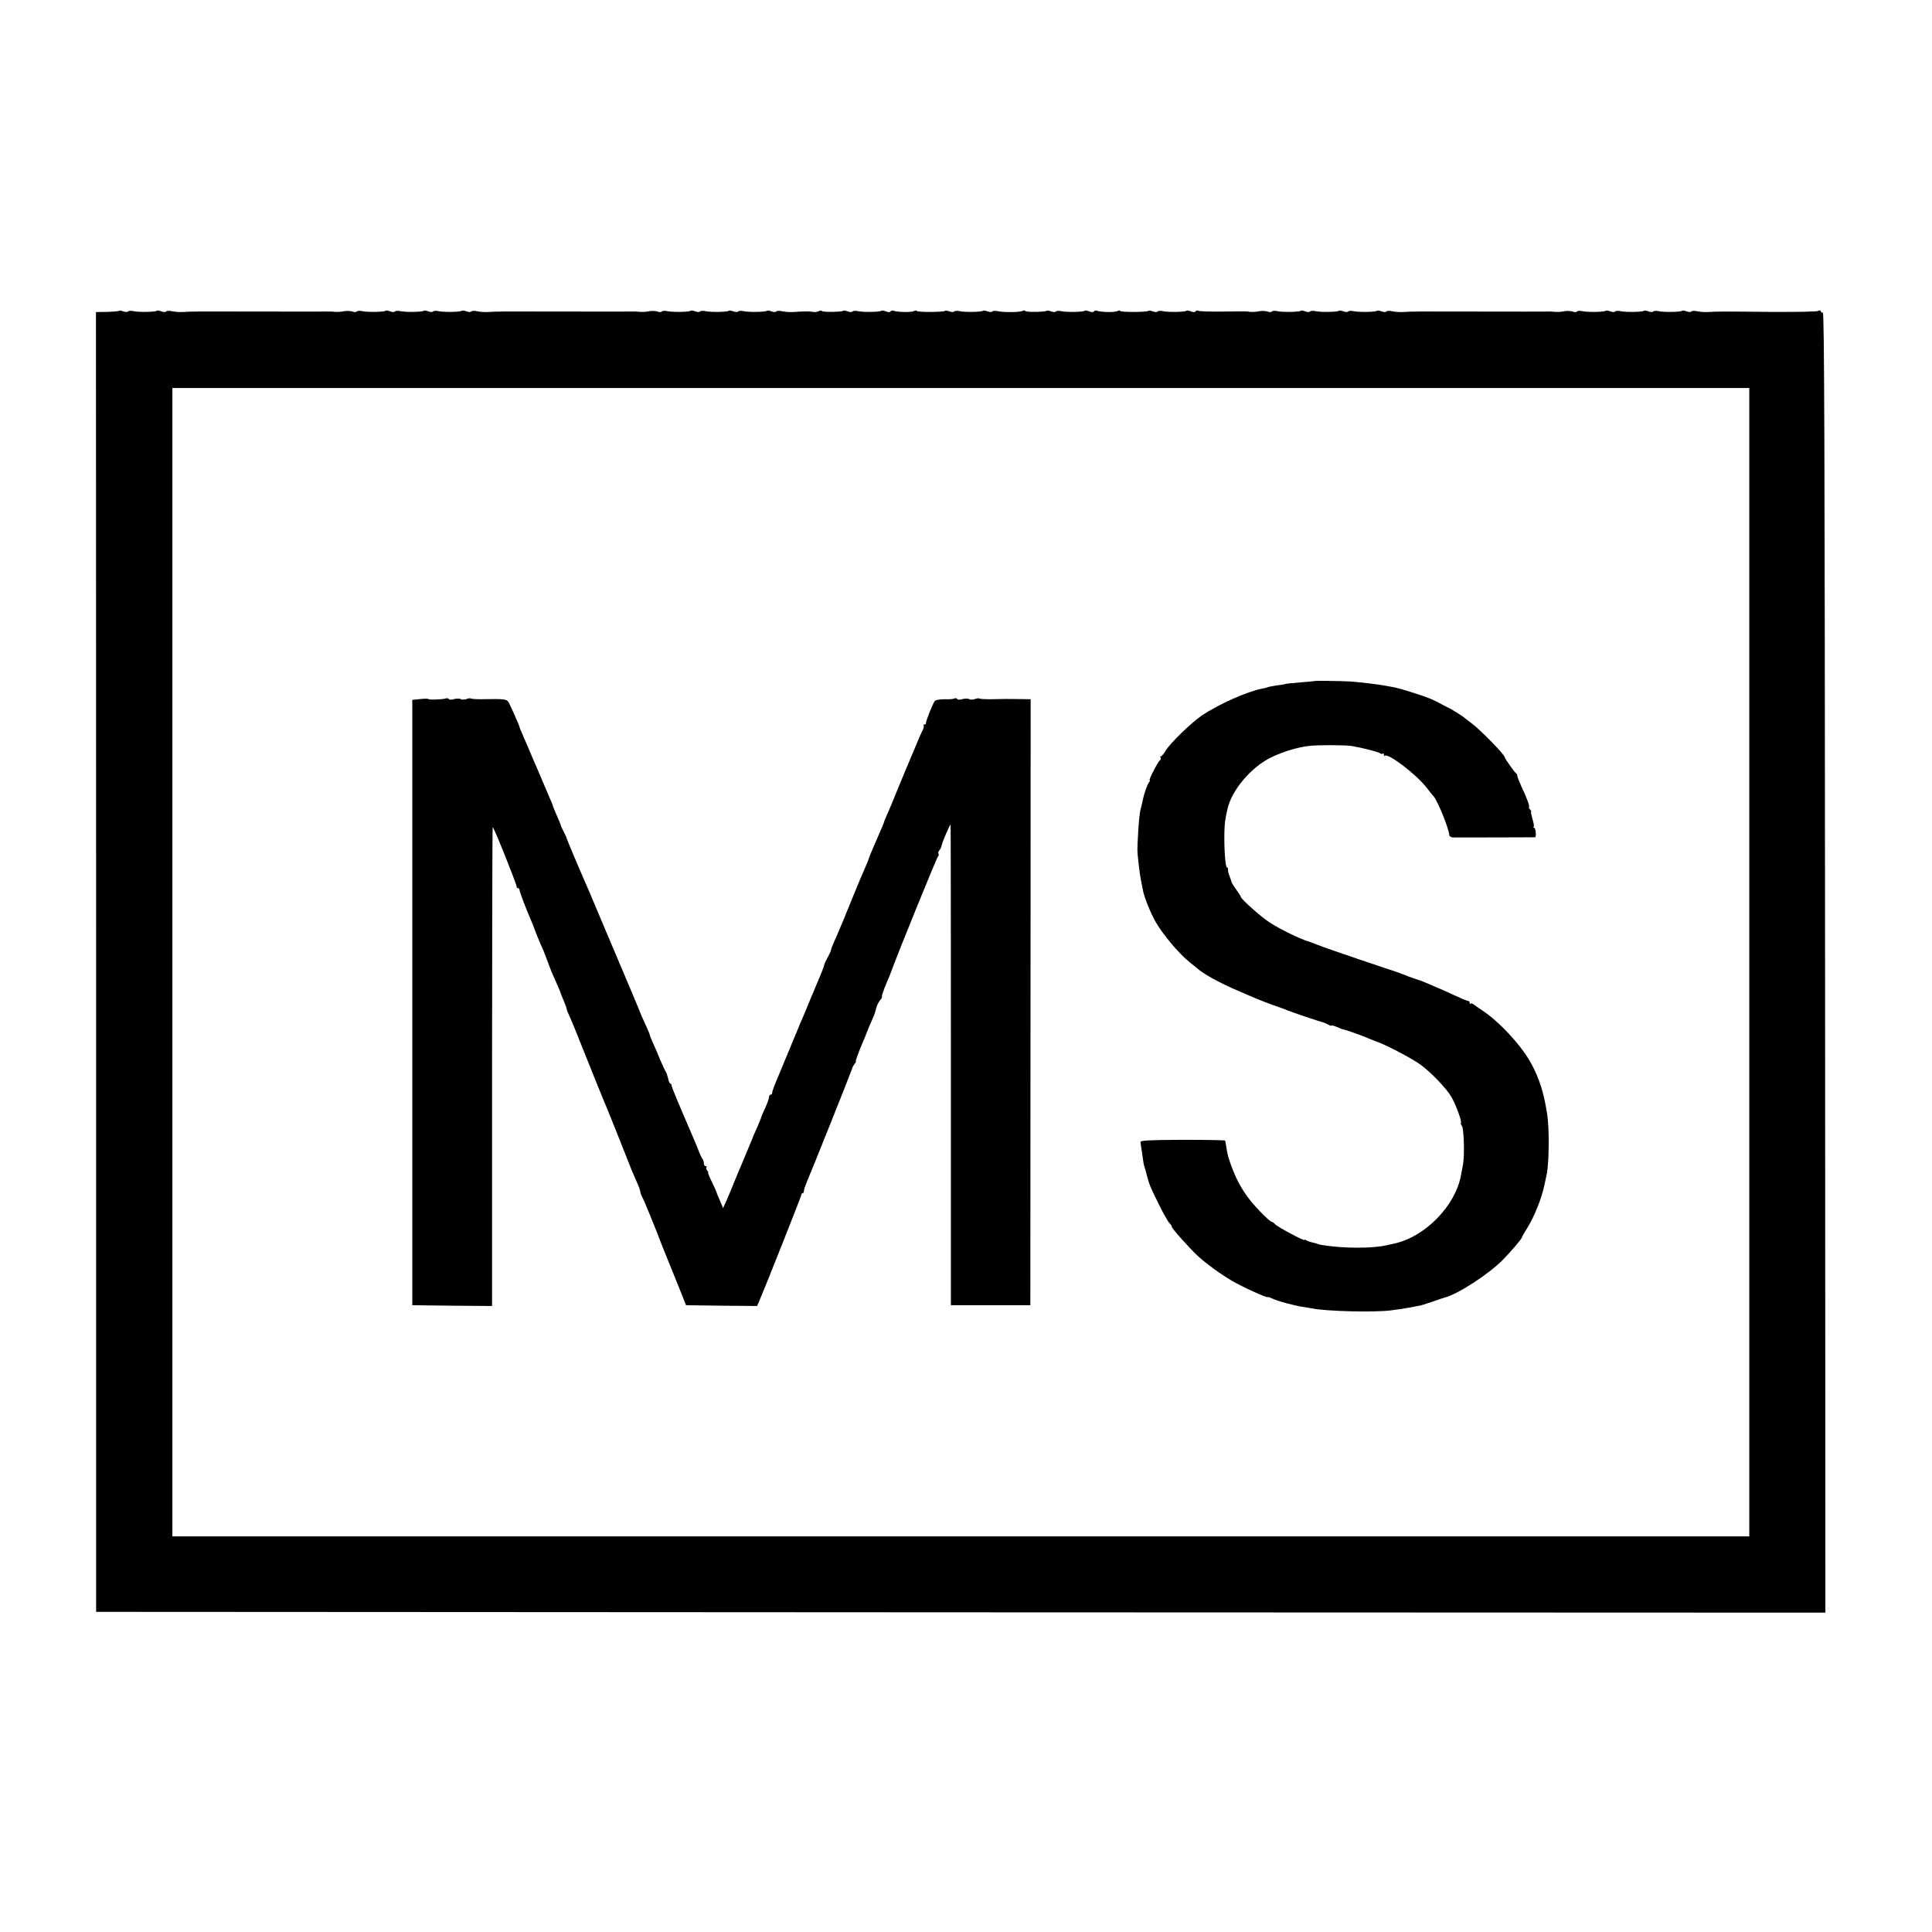
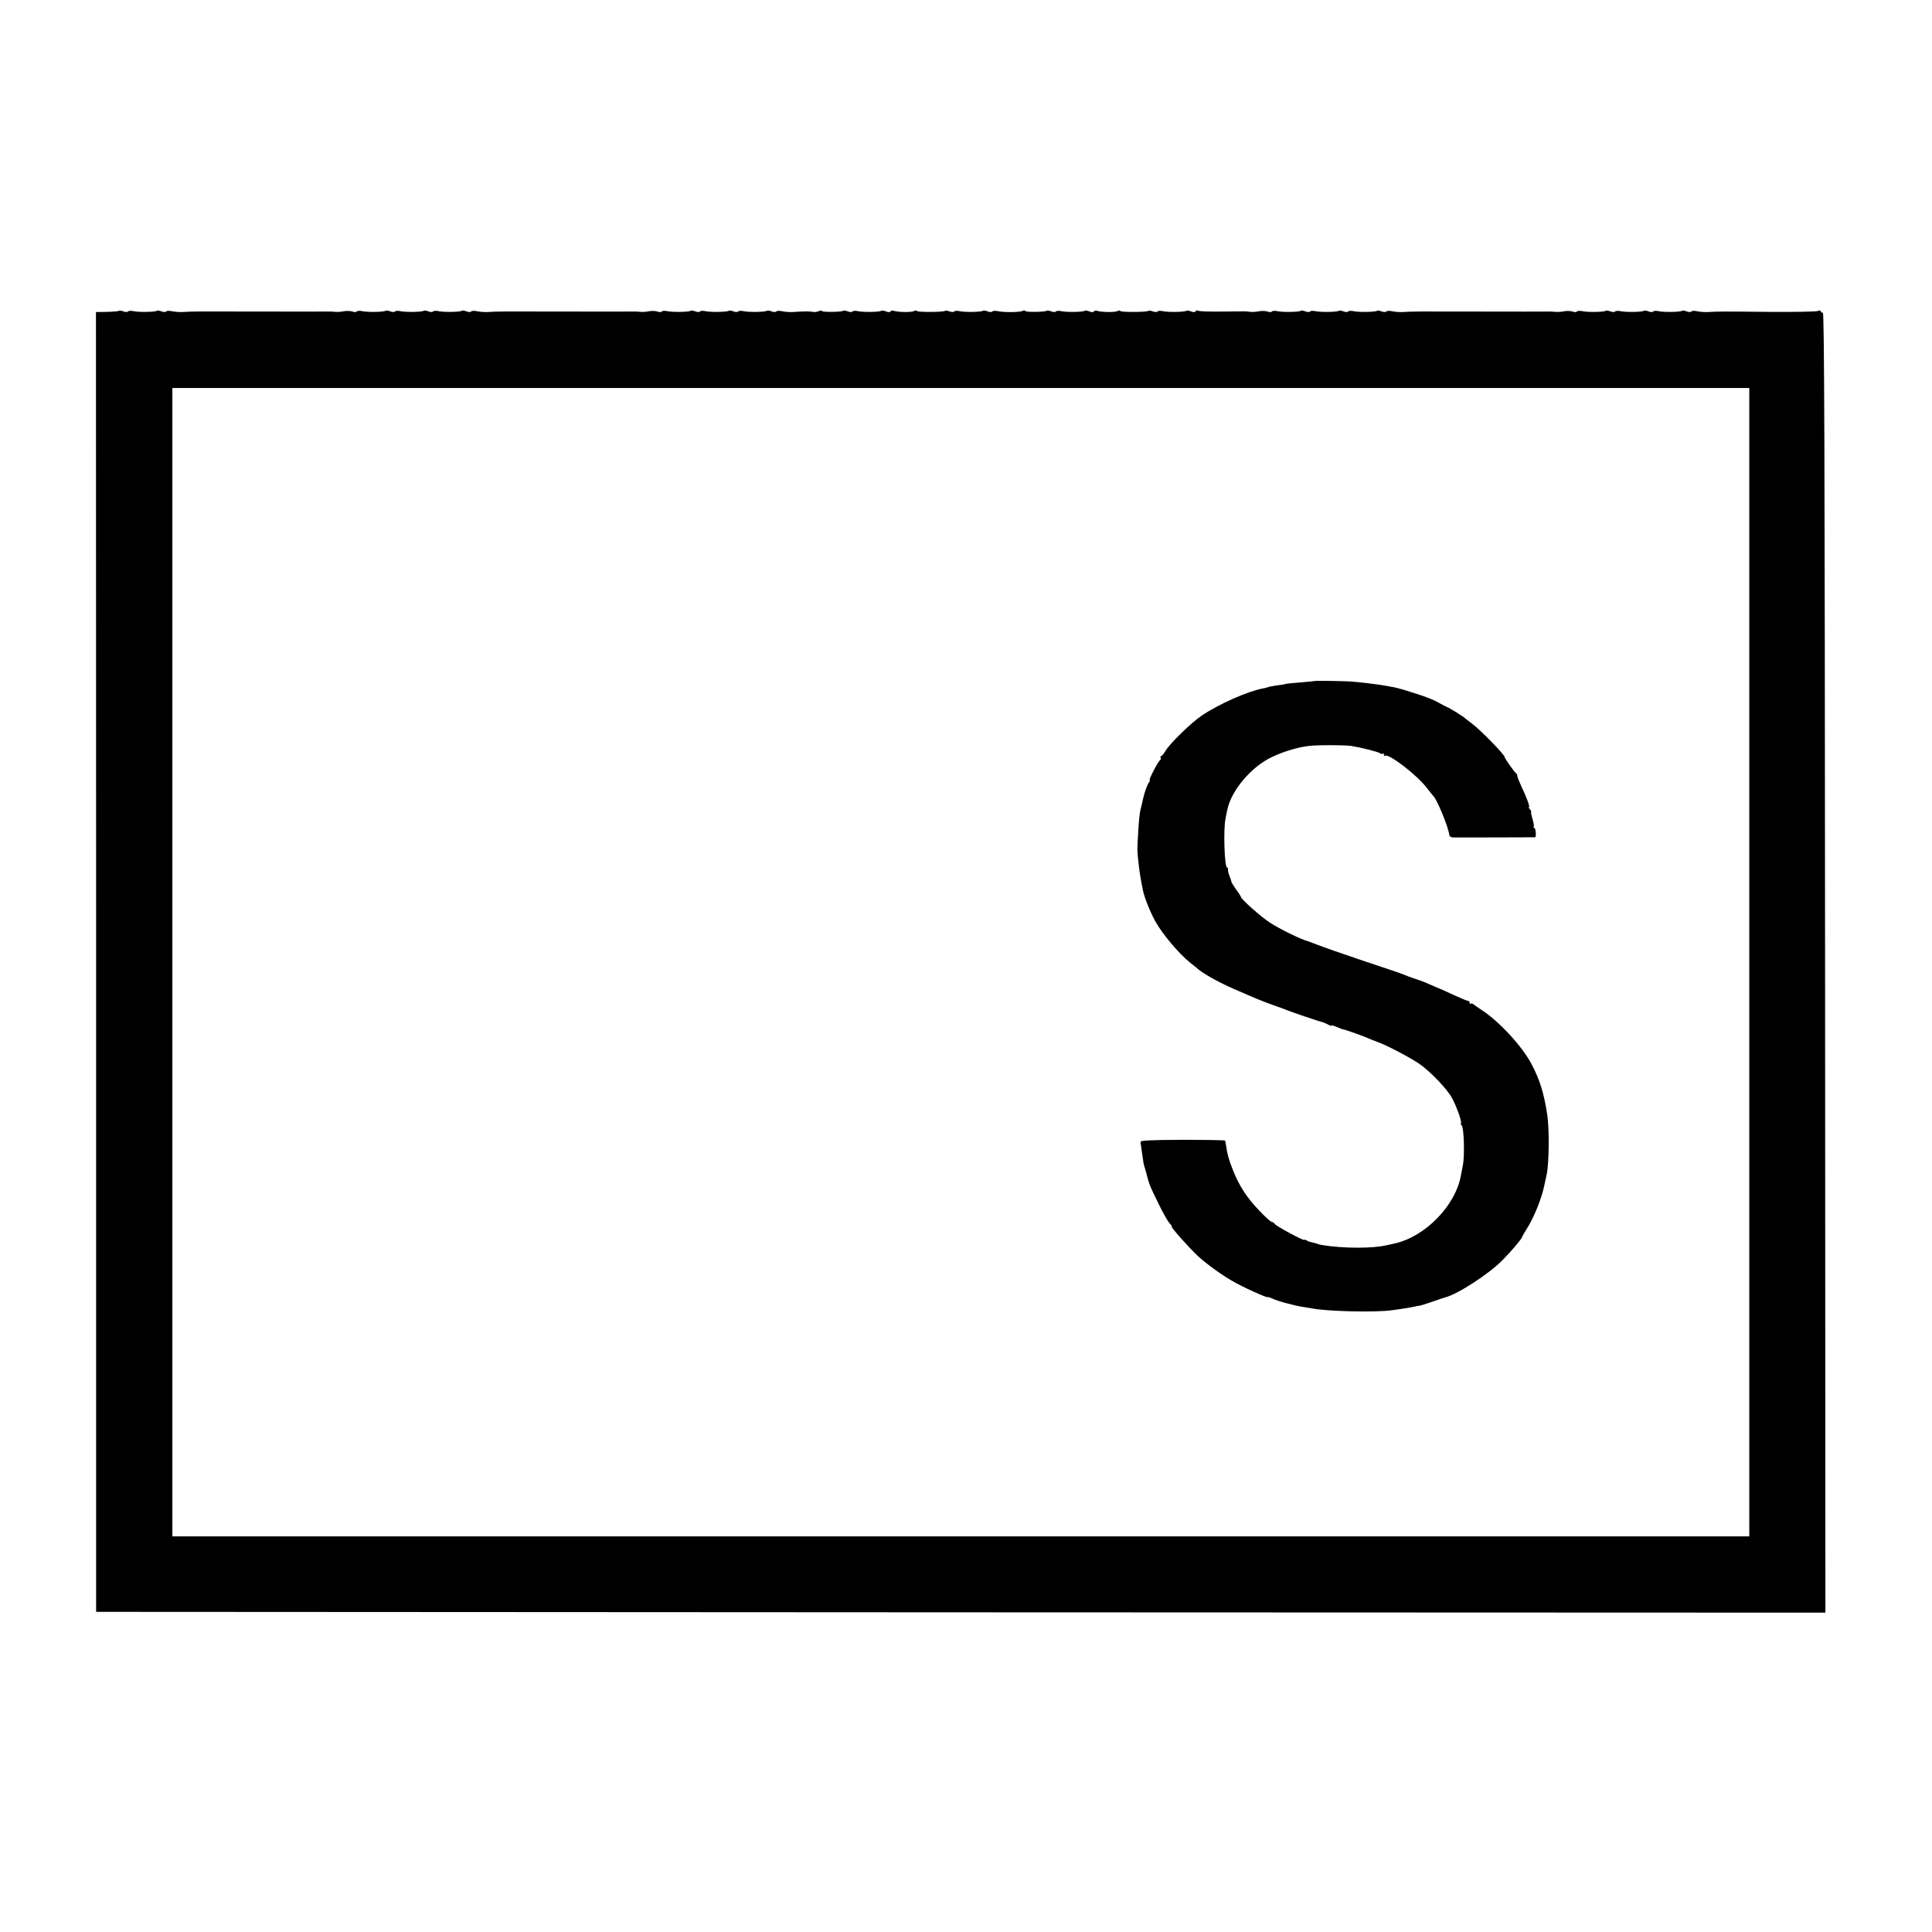
<svg xmlns="http://www.w3.org/2000/svg" version="1.0" width="1216pt" height="1216pt" viewBox="0 0 1216 1216" preserveAspectRatio="xMidYMid meet">
  <g transform="translate(0,1216) scale(0.1,-0.1)" fill="#000000" stroke="none">
    <path d="M747 10203 c-3 -2 -36 -5 -74 -6 l-69 -1 1 -4090 0 -4091 5442 -3 5442 -2 -2 4092 c-2 3268 -5 4092 -14 4090 -7 -1 -13 3 -13 8 0 7 -7 8 -17 3 -10 -5 -146 -7 -303 -6 -296 3 -332 3 -390 -1 -19 -1 -50 1 -68 5 -17 4 -34 3 -37 -2 -3 -4 -16 -4 -29 1 -13 5 -26 7 -29 4 -8 -8 -111 -10 -145 -3 -17 4 -34 3 -37 -2 -3 -4 -16 -4 -29 1 -13 5 -26 7 -29 4 -8 -8 -111 -10 -145 -3 -17 4 -34 3 -37 -2 -3 -4 -16 -4 -29 1 -13 5 -26 7 -29 4 -8 -8 -111 -10 -145 -3 -17 4 -34 3 -37 -2 -3 -4 -15 -5 -27 0 -12 4 -36 5 -53 2 -16 -4 -41 -5 -55 -4 -14 2 -38 3 -55 2 -16 0 -203 -1 -415 0 -408 1 -435 1 -490 -3 -19 -1 -50 1 -68 5 -17 4 -34 3 -37 -2 -3 -4 -16 -4 -29 1 -13 5 -26 7 -29 4 -8 -8 -111 -10 -145 -3 -17 4 -34 3 -37 -2 -3 -4 -16 -4 -29 1 -13 5 -26 7 -29 4 -8 -8 -111 -10 -145 -3 -17 4 -34 3 -37 -2 -3 -4 -16 -4 -29 1 -13 5 -26 7 -29 4 -8 -8 -111 -10 -145 -3 -17 4 -34 3 -37 -2 -3 -4 -15 -5 -27 0 -12 4 -36 5 -53 2 -16 -4 -41 -5 -55 -4 -30 4 -16 4 -181 2 -75 -1 -141 1 -147 5 -6 3 -13 2 -17 -3 -3 -7 -15 -7 -29 -1 -13 5 -26 7 -29 4 -8 -8 -111 -10 -145 -3 -17 4 -34 3 -37 -2 -3 -4 -16 -4 -29 1 -13 5 -26 6 -29 3 -9 -8 -177 -9 -177 0 0 4 -8 4 -17 -1 -18 -9 -104 -7 -129 2 -7 3 -16 1 -19 -4 -3 -6 -15 -6 -29 0 -13 5 -26 7 -29 4 -8 -8 -111 -10 -145 -3 -17 4 -34 3 -37 -2 -3 -4 -16 -4 -29 1 -13 5 -26 7 -29 4 -8 -8 -128 -10 -133 -2 -3 5 -10 5 -16 2 -15 -10 -115 -11 -156 -3 -17 4 -34 3 -37 -2 -3 -4 -16 -4 -29 1 -13 5 -26 7 -29 4 -8 -8 -111 -10 -145 -3 -17 4 -34 3 -37 -2 -3 -4 -16 -4 -29 1 -13 5 -26 6 -29 3 -9 -8 -177 -9 -177 0 0 4 -8 4 -17 -1 -18 -9 -104 -7 -129 2 -7 3 -16 1 -19 -4 -3 -6 -15 -6 -29 0 -13 5 -26 7 -29 4 -8 -8 -111 -10 -145 -3 -17 4 -34 3 -37 -2 -3 -4 -16 -4 -29 1 -13 5 -26 7 -29 4 -8 -8 -128 -10 -133 -2 -3 4 -13 4 -22 -1 -9 -4 -26 -7 -37 -4 -19 4 -51 4 -125 -1 -19 -1 -50 1 -68 5 -17 4 -34 3 -37 -2 -3 -4 -16 -4 -29 1 -13 5 -26 7 -29 4 -8 -8 -111 -10 -145 -3 -17 4 -34 3 -37 -2 -3 -4 -16 -4 -29 1 -13 5 -26 7 -29 4 -8 -8 -111 -10 -145 -3 -17 4 -34 3 -37 -2 -3 -4 -16 -4 -29 1 -13 5 -26 7 -29 4 -8 -8 -111 -10 -145 -3 -17 4 -34 3 -37 -2 -3 -4 -15 -5 -27 0 -12 4 -36 5 -53 2 -16 -4 -41 -5 -55 -4 -14 2 -38 3 -55 2 -16 0 -203 -1 -415 0 -408 1 -435 1 -490 -3 -19 -1 -50 1 -68 5 -17 4 -34 3 -37 -2 -3 -4 -16 -4 -29 1 -13 5 -26 7 -29 4 -8 -8 -111 -10 -145 -3 -17 4 -34 3 -37 -2 -3 -4 -16 -4 -29 1 -13 5 -26 7 -29 4 -8 -8 -111 -10 -145 -3 -17 4 -34 3 -37 -2 -3 -4 -16 -4 -29 1 -13 5 -26 7 -29 4 -8 -8 -111 -10 -145 -3 -17 4 -34 3 -37 -2 -3 -4 -15 -5 -27 0 -12 4 -36 5 -53 2 -16 -4 -41 -5 -55 -4 -14 2 -38 3 -55 2 -16 0 -203 -1 -415 0 -408 1 -435 1 -490 -3 -19 -1 -50 1 -68 5 -17 4 -34 3 -37 -2 -3 -4 -16 -4 -29 1 -13 5 -26 7 -29 4 -8 -8 -111 -10 -145 -3 -17 4 -34 3 -37 -2 -3 -4 -16 -4 -29 1 -13 5 -26 6 -29 3z m10263 -4099 l0 -3614 -4963 0 -4962 0 0 3614 0 3614 4962 0 4963 0 0 -3614z" />
    <path d="M8277 7874 c-1 -1 -42 -5 -92 -9 -49 -4 -92 -8 -95 -10 -3 -2 -27 -6 -54 -9 -27 -4 -52 -9 -56 -11 -4 -2 -17 -6 -31 -8 -96 -18 -277 -98 -384 -170 -69 -47 -203 -177 -230 -224 -11 -18 -23 -33 -28 -33 -4 0 -6 -4 -2 -9 3 -5 1 -12 -4 -16 -12 -7 -73 -125 -65 -125 4 0 2 -6 -3 -12 -12 -15 -32 -72 -39 -108 -3 -14 -9 -42 -15 -63 -6 -21 -12 -84 -15 -140 -7 -128 -7 -112 0 -182 7 -66 13 -108 30 -190 9 -46 47 -140 80 -198 42 -75 145 -198 212 -252 27 -22 54 -43 59 -48 40 -32 127 -80 220 -121 154 -67 161 -70 245 -101 41 -14 84 -30 95 -35 27 -11 207 -72 220 -74 6 -1 20 -8 33 -14 12 -7 22 -10 22 -7 0 3 16 -1 35 -9 20 -9 36 -15 38 -15 5 1 97 -31 127 -43 42 -18 74 -30 95 -38 56 -20 221 -107 267 -142 68 -50 161 -148 193 -202 28 -48 68 -157 60 -164 -3 -3 0 -11 6 -18 13 -16 18 -185 7 -244 -5 -25 -10 -55 -13 -68 -34 -190 -223 -384 -415 -428 -19 -4 -42 -9 -50 -11 -90 -22 -280 -21 -410 1 -14 2 -25 5 -25 6 0 1 -16 6 -47 13 -7 1 -19 6 -25 10 -7 5 -13 6 -13 3 0 -9 -174 84 -186 100 -6 8 -16 14 -21 14 -5 0 -39 30 -75 68 -78 81 -128 156 -167 255 -26 65 -36 99 -45 162 -2 11 -4 23 -5 26 0 3 -121 5 -268 5 -214 -1 -267 -4 -265 -14 2 -13 12 -82 17 -117 1 -11 4 -27 7 -35 3 -8 11 -35 17 -60 15 -57 18 -65 75 -181 26 -53 56 -106 67 -118 11 -11 17 -21 14 -21 -10 0 108 -133 165 -186 55 -50 140 -112 215 -156 63 -37 225 -111 225 -102 0 2 12 -2 28 -9 28 -15 147 -47 195 -53 15 -2 39 -6 55 -9 91 -19 398 -26 500 -12 84 11 150 23 162 27 3 1 8 2 12 1 3 0 39 11 80 25 40 14 78 27 83 28 76 18 276 147 362 235 51 51 123 136 123 145 0 3 15 29 33 58 42 66 92 190 107 268 1 3 7 34 15 69 15 73 17 288 3 376 -20 134 -48 223 -100 320 -59 111 -202 266 -311 337 -23 15 -47 32 -53 37 -7 5 -15 7 -18 4 -3 -4 -6 -1 -6 5 0 7 -4 12 -9 12 -6 0 -45 16 -88 36 -43 20 -87 40 -98 44 -11 4 -40 17 -65 28 -25 11 -56 23 -70 27 -14 4 -38 13 -55 19 -16 7 -46 18 -65 25 -19 6 -129 43 -244 82 -116 39 -233 80 -260 91 -28 11 -55 21 -61 23 -42 10 -180 77 -244 119 -59 39 -181 148 -181 161 0 3 -13 24 -30 47 -16 22 -30 45 -30 49 0 4 -5 20 -12 36 -6 15 -10 34 -9 41 1 6 -2 12 -6 12 -16 0 -24 238 -10 305 3 17 8 44 12 60 25 120 150 268 278 329 72 35 168 64 236 71 55 7 221 6 266 0 62 -10 169 -37 181 -46 6 -5 14 -6 17 -2 4 3 7 0 7 -7 0 -7 3 -11 6 -7 20 19 201 -119 265 -203 19 -25 37 -47 40 -50 23 -20 97 -200 101 -247 1 -7 11 -13 22 -14 18 0 499 0 517 1 10 0 5 60 -5 60 -5 0 -7 3 -3 6 3 3 0 26 -8 50 -7 24 -11 44 -8 44 3 0 0 7 -7 15 -7 8 -10 15 -7 15 8 0 -15 63 -47 129 -14 30 -26 60 -26 67 0 7 -3 14 -7 16 -8 3 -73 95 -73 103 0 15 -151 170 -206 211 -21 16 -41 31 -44 34 -10 10 -91 61 -113 70 -12 6 -29 14 -37 19 -45 26 -84 42 -170 69 -52 17 -108 33 -125 36 -16 3 -41 7 -55 10 -48 9 -175 24 -225 27 -68 3 -216 5 -218 3z" />
-     <path d="M2645 7760 l-50 -5 0 -1905 0 -1905 251 -3 251 -2 0 1505 c0 828 2 1507 4 1509 5 6 154 -366 151 -376 -1 -5 3 -8 8 -8 6 0 10 -6 10 -12 0 -11 43 -123 69 -183 8 -17 21 -49 26 -65 4 -11 26 -66 35 -87 6 -13 14 -33 20 -45 5 -13 19 -48 30 -78 21 -57 23 -62 59 -142 12 -26 21 -50 21 -52 0 -2 8 -21 17 -42 9 -22 18 -45 19 -52 1 -8 9 -28 17 -45 9 -18 57 -135 107 -262 50 -126 98 -243 105 -260 16 -35 129 -318 157 -390 20 -52 23 -60 57 -137 12 -26 21 -52 21 -58 0 -6 4 -18 9 -28 17 -31 78 -181 136 -332 8 -19 43 -107 79 -195 l64 -160 224 -3 223 -2 12 27 c38 88 265 660 266 671 0 6 4 12 9 12 4 0 8 7 8 15 0 8 9 34 19 58 27 61 282 700 285 713 1 7 8 19 15 28 7 9 11 16 8 16 -5 0 14 51 56 150 6 14 11 27 12 30 1 3 7 17 13 33 7 15 17 39 24 55 14 32 13 30 23 67 4 17 15 38 24 49 9 10 14 20 12 22 -3 5 10 43 34 99 8 17 20 48 28 70 36 100 280 701 290 713 5 7 7 15 4 19 -4 3 -1 13 5 21 7 7 13 22 15 31 2 18 51 131 56 131 1 0 2 -681 2 -1512 l0 -1513 250 0 250 0 1 1907 1 1907 -66 1 c-78 1 -115 1 -194 -1 -33 0 -61 2 -64 5 -3 2 -15 1 -27 -4 -13 -4 -29 -5 -36 0 -7 4 -26 4 -41 0 -17 -5 -31 -5 -35 1 -3 5 -10 6 -16 3 -6 -4 -34 -6 -63 -5 -32 0 -56 -4 -62 -12 -13 -17 -58 -130 -55 -139 1 -5 -3 -8 -10 -8 -6 0 -8 -3 -5 -6 4 -4 0 -19 -7 -33 -8 -14 -24 -51 -36 -81 -13 -30 -31 -73 -40 -95 -10 -22 -43 -103 -75 -180 -31 -77 -64 -156 -73 -175 -9 -19 -16 -37 -17 -40 0 -5 -11 -32 -57 -137 -27 -62 -41 -97 -42 -103 -1 -5 -11 -29 -57 -135 -9 -22 -26 -62 -37 -90 -39 -97 -94 -231 -118 -283 -13 -29 -24 -57 -24 -62 0 -5 -9 -25 -20 -45 -11 -19 -20 -38 -21 -43 -3 -14 -11 -37 -24 -67 -7 -16 -36 -86 -65 -155 -28 -69 -57 -138 -65 -155 -7 -16 -33 -79 -58 -140 -25 -60 -61 -148 -81 -195 -20 -46 -36 -90 -36 -97 0 -7 -4 -13 -10 -13 -5 0 -10 -7 -10 -16 0 -8 -11 -40 -25 -70 -14 -30 -25 -57 -25 -59 0 -3 -9 -24 -19 -48 -11 -23 -36 -82 -56 -132 -20 -49 -43 -104 -50 -120 -8 -17 -27 -64 -44 -105 -16 -41 -39 -95 -50 -120 l-20 -44 -20 48 c-12 26 -21 49 -21 52 0 2 -13 31 -29 64 -16 33 -27 60 -24 60 3 0 0 6 -6 13 -6 8 -8 17 -4 20 3 4 1 7 -5 7 -7 0 -12 8 -12 18 0 10 -4 22 -8 28 -5 5 -17 29 -26 54 -10 25 -24 61 -33 80 -95 220 -135 316 -136 328 0 6 -4 12 -8 12 -4 0 -11 15 -14 33 -4 17 -11 37 -15 42 -4 6 -20 39 -35 75 -14 36 -35 84 -46 107 -10 24 -19 45 -19 49 0 3 -13 35 -30 71 -16 35 -30 66 -30 68 0 2 -20 50 -44 107 -80 190 -183 432 -236 558 -29 69 -58 139 -66 155 -35 79 -116 271 -118 280 -1 6 -10 25 -19 42 -10 18 -17 35 -17 38 0 3 -11 30 -25 61 -14 31 -25 59 -25 61 0 3 -6 19 -14 36 -8 18 -26 60 -40 94 -15 35 -37 86 -49 115 -13 29 -32 73 -42 98 -10 25 -29 68 -42 97 -12 28 -23 54 -23 57 0 6 -56 134 -69 156 -11 20 -27 22 -174 19 -33 0 -61 2 -64 5 -3 2 -15 1 -27 -4 -13 -4 -29 -5 -36 0 -7 4 -26 4 -41 0 -16 -5 -31 -5 -34 0 -3 5 -12 7 -19 4 -18 -7 -105 -10 -109 -4 -1 3 -24 3 -52 0z" />
  </g>
</svg>